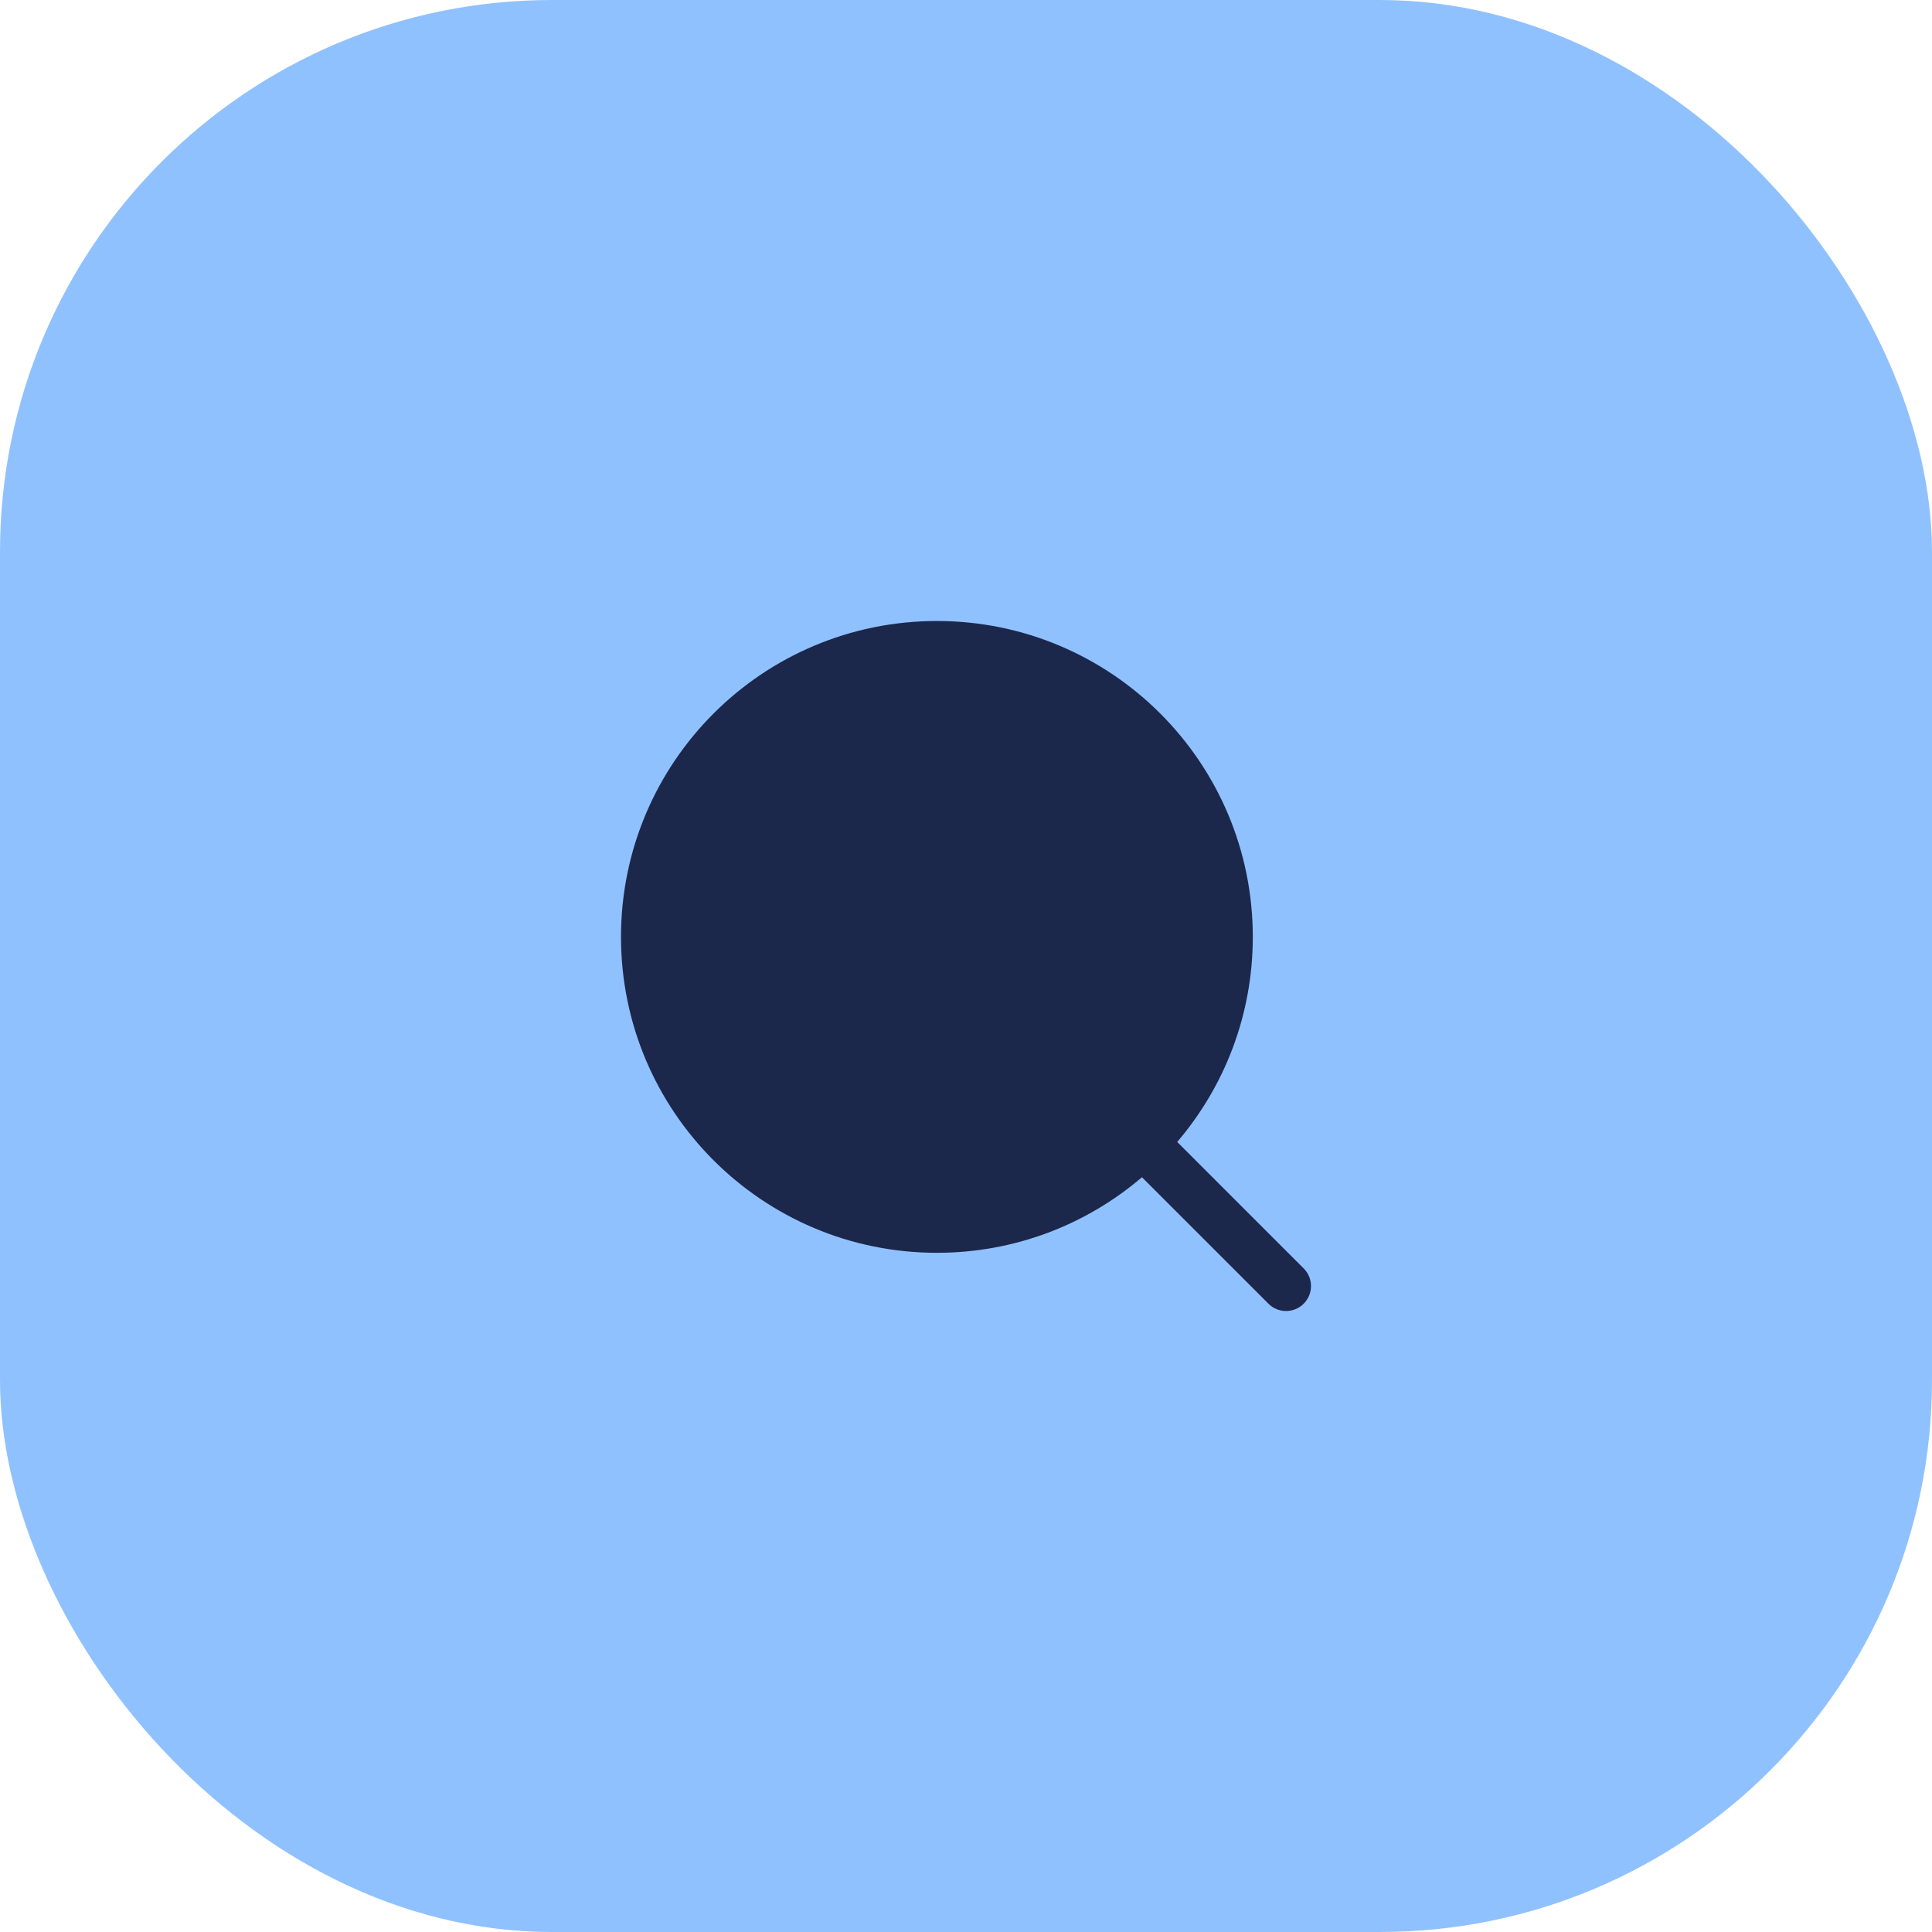
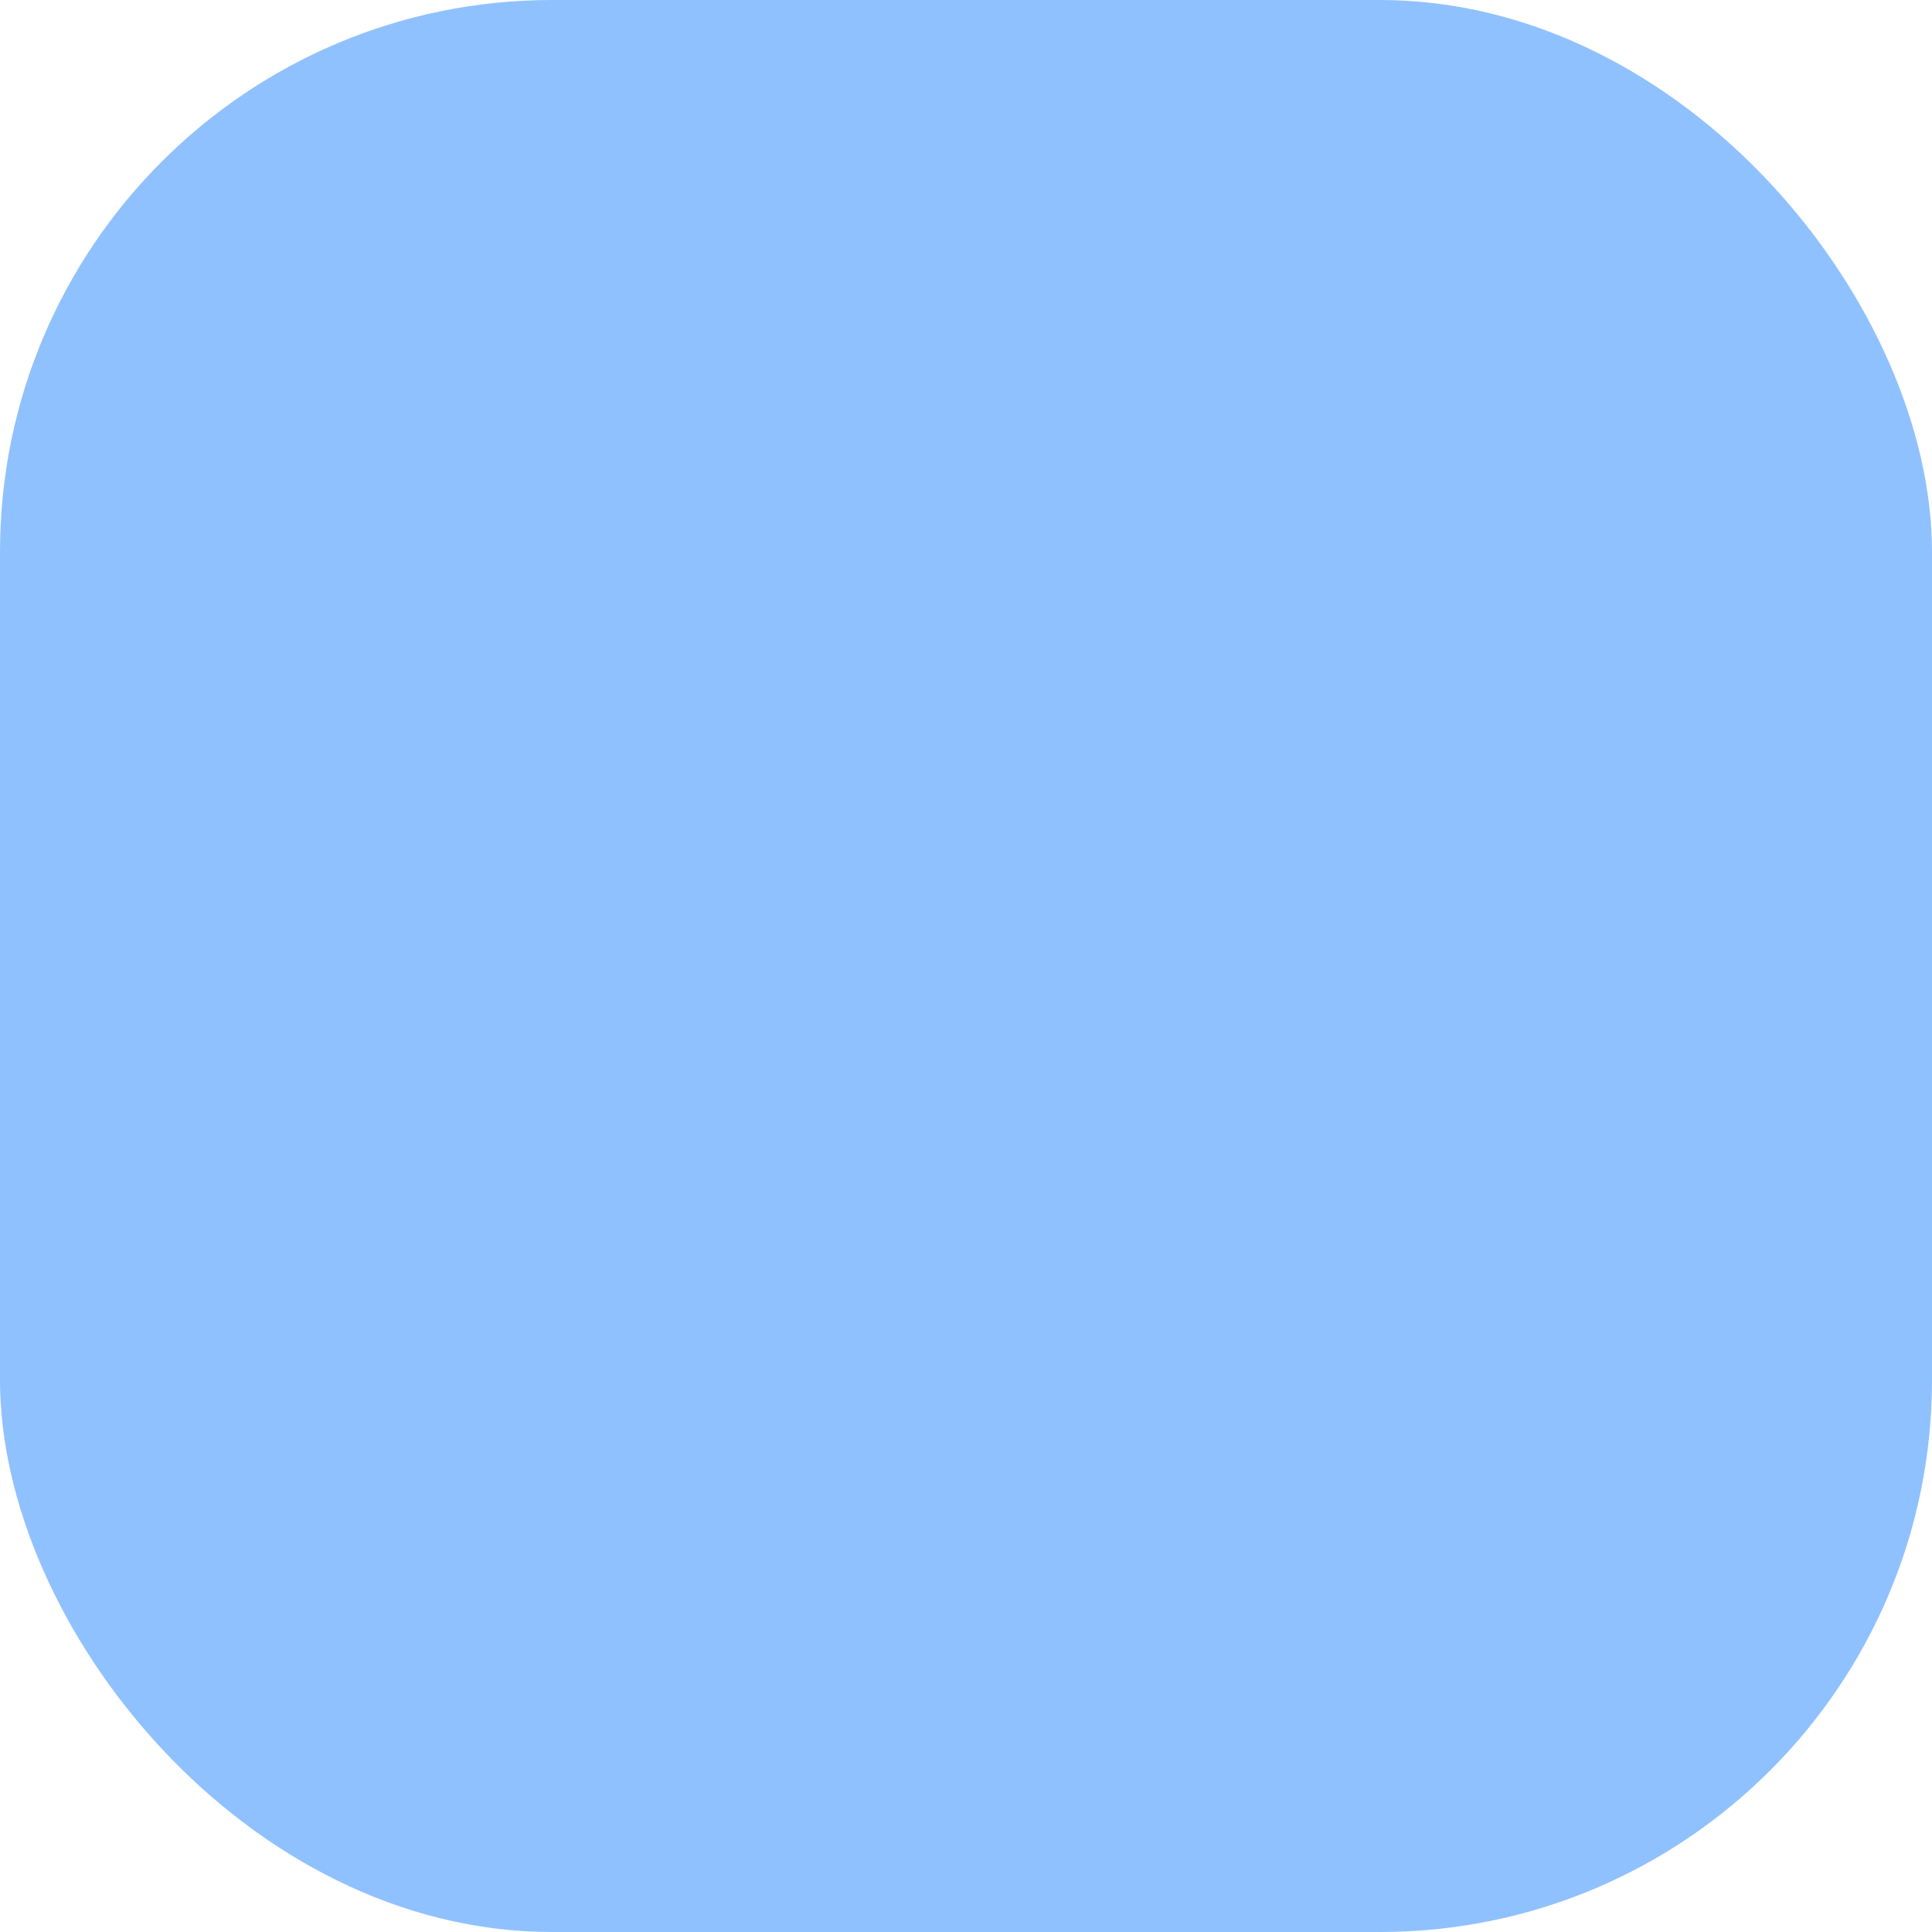
<svg xmlns="http://www.w3.org/2000/svg" width="56" height="56" viewBox="0 0 56 56" fill="none">
  <rect width="56" height="56" rx="16" fill="#90C1FF" />
-   <path fill-rule="evenodd" clip-rule="evenodd" d="M37.788 37.788C38.071 37.506 38.071 37.048 37.788 36.766L34.122 33.1C35.488 31.501 36.313 29.425 36.313 27.157C36.313 22.1 32.214 18 27.157 18C22.1 18 18 22.1 18 27.157C18 32.214 22.1 36.313 27.157 36.313C29.425 36.313 31.501 35.489 33.1 34.123L36.766 37.788C37.048 38.071 37.506 38.071 37.788 37.788Z" fill="#1C274C" />
</svg>